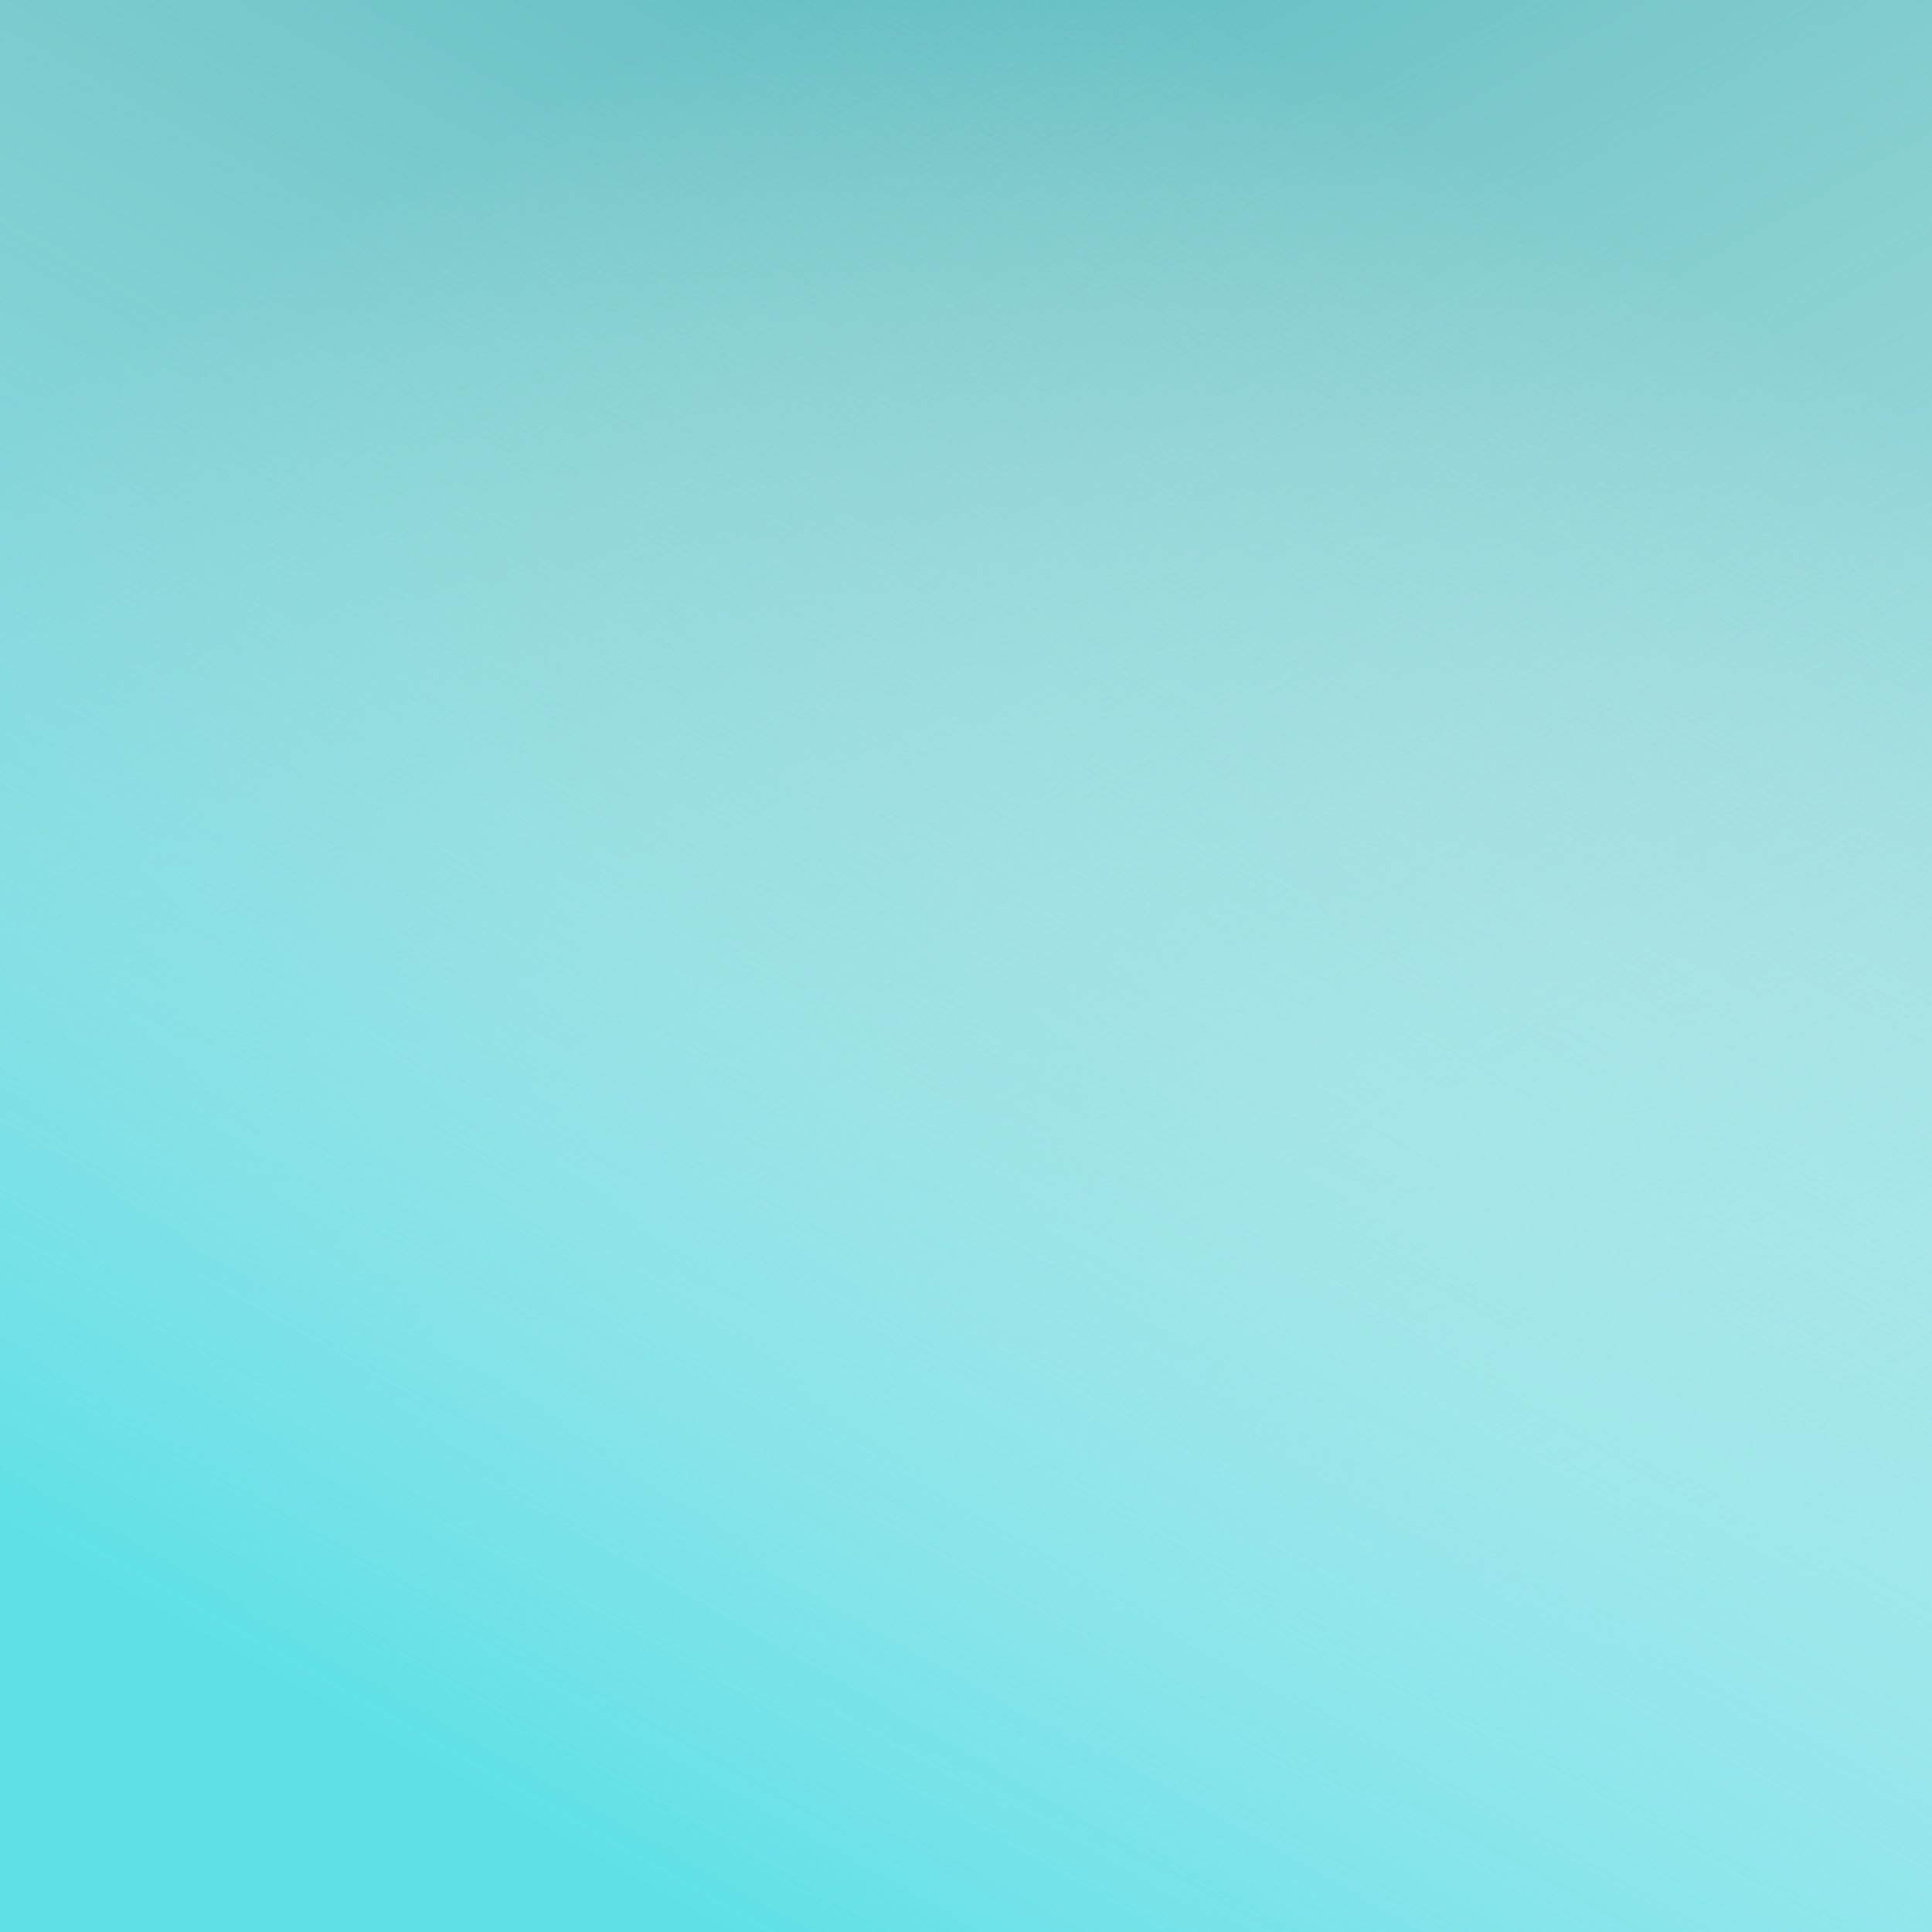
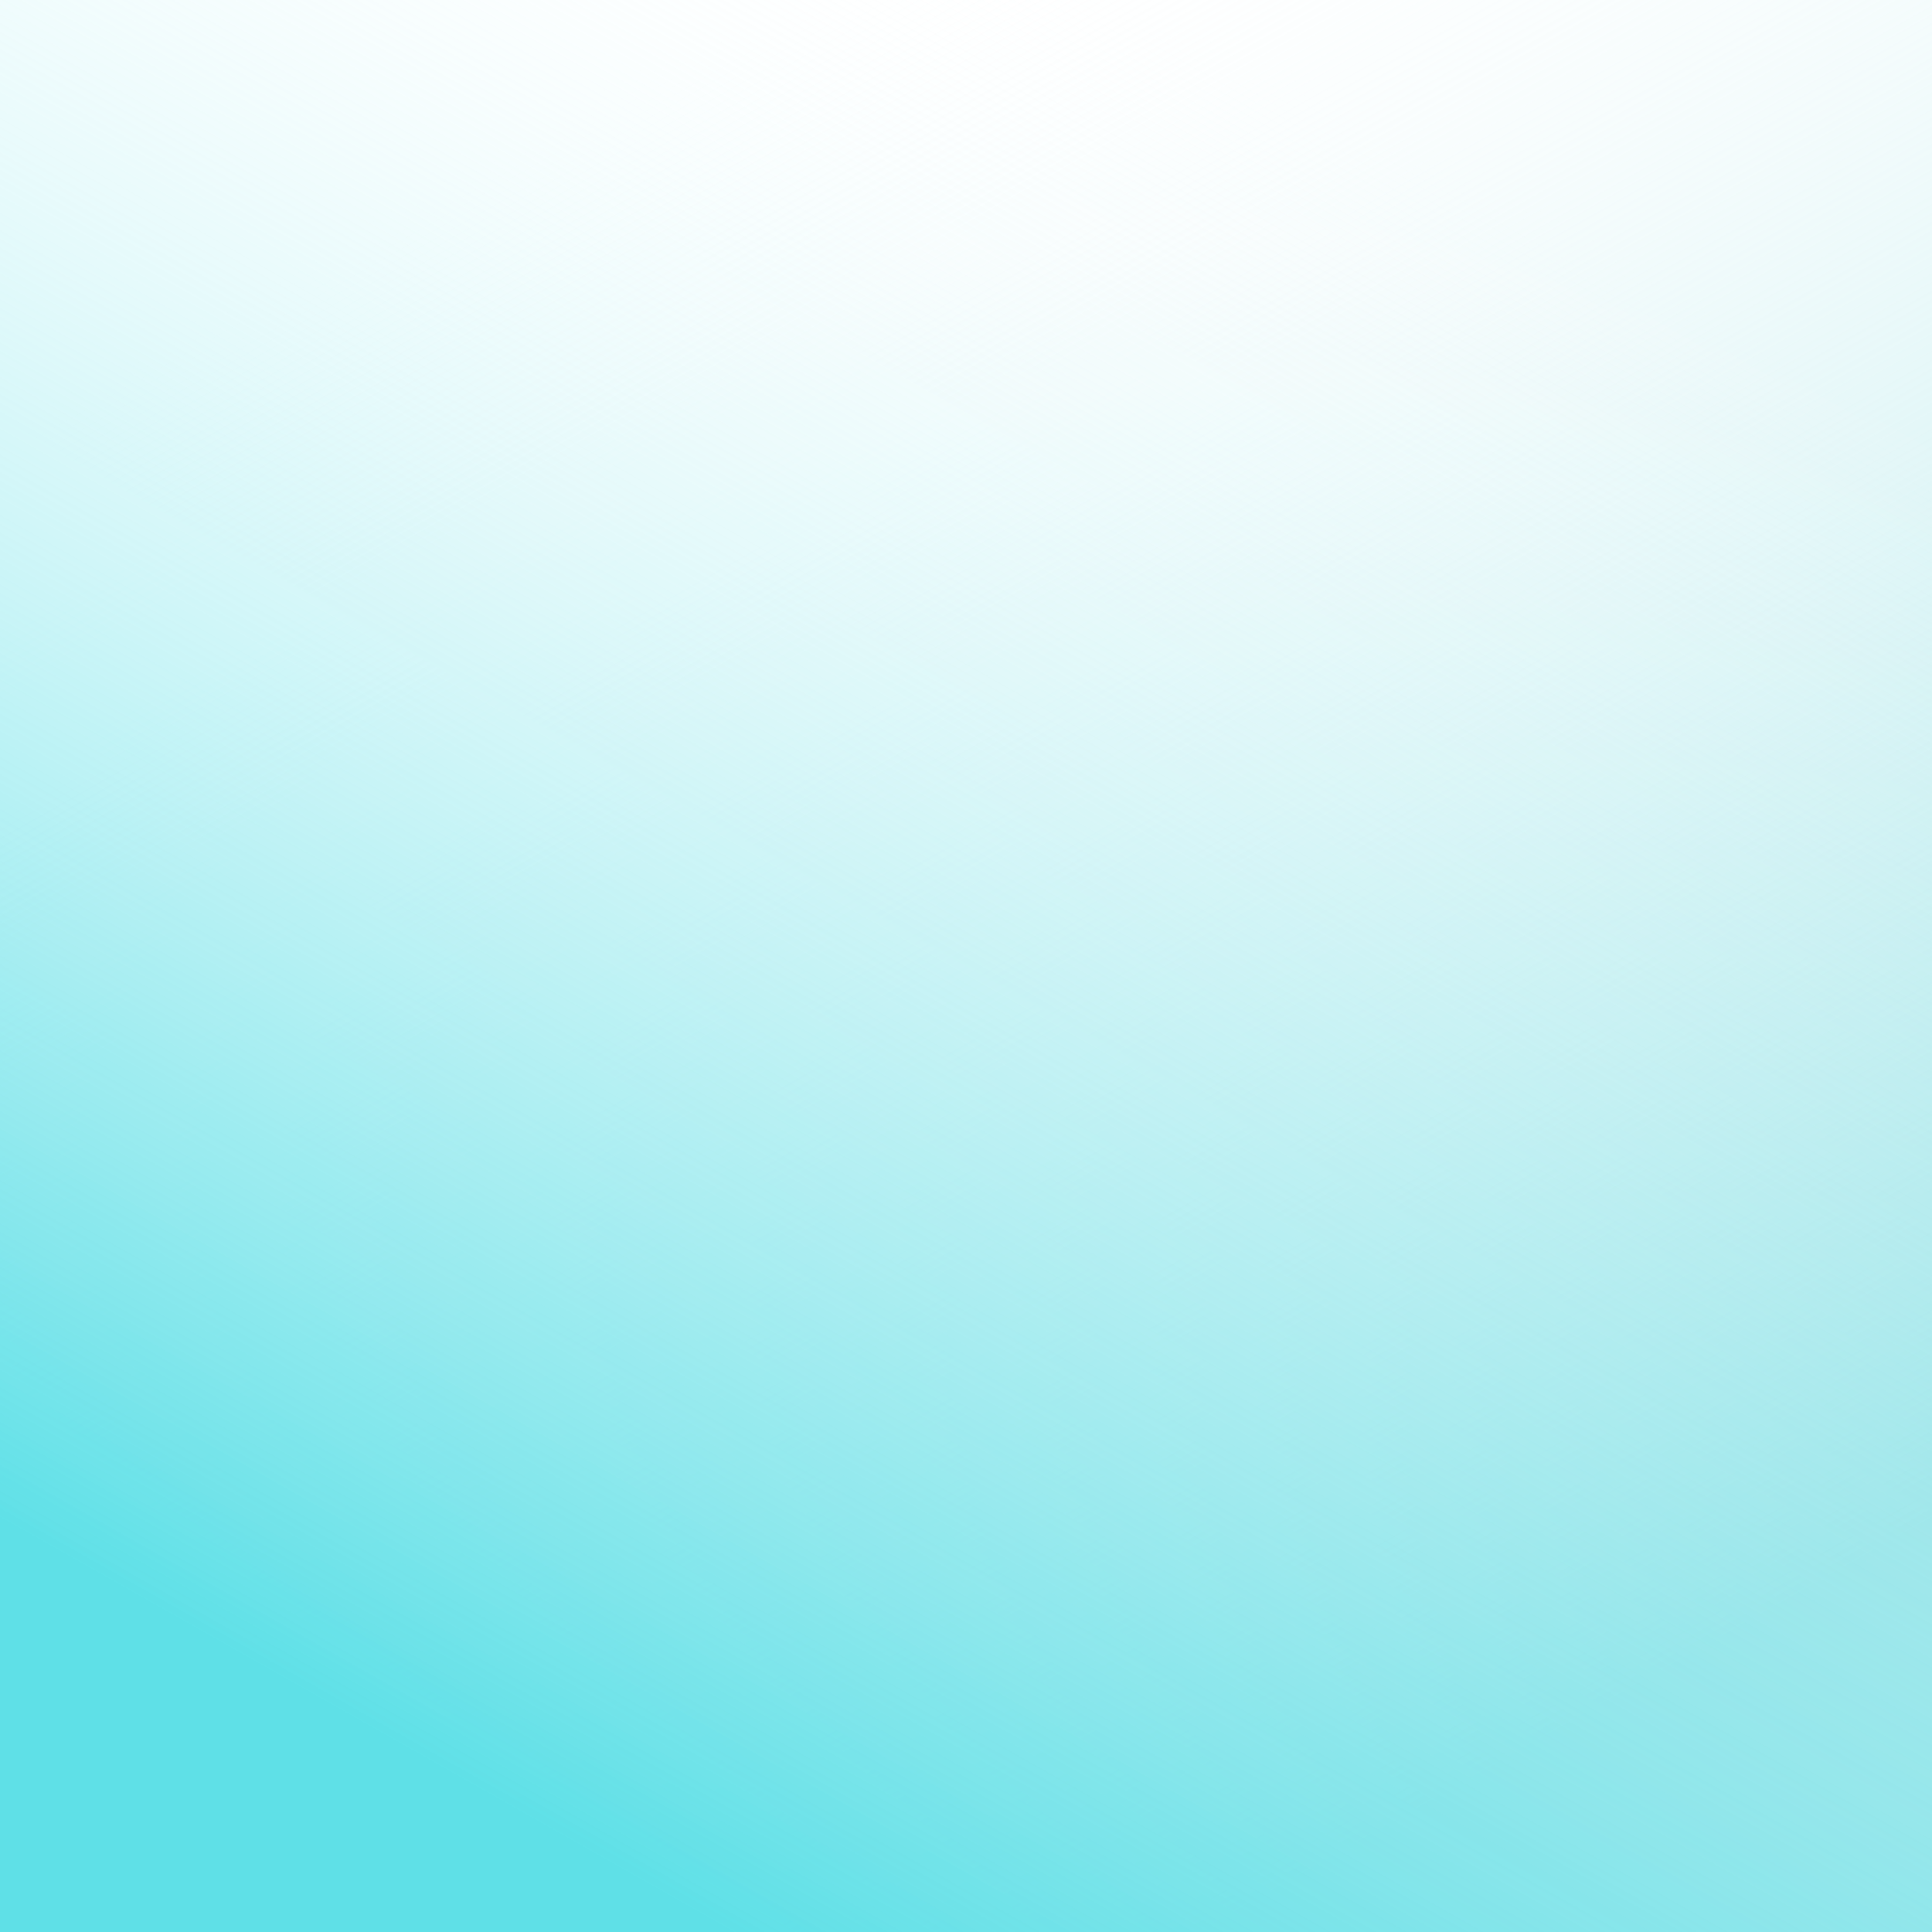
<svg xmlns="http://www.w3.org/2000/svg" version="1.1" viewBox="0 0 700 700" width="700" height="700">
  <defs>
    <linearGradient gradientTransform="rotate(-150, 0.5, 0.5)" x1="50%" y1="0%" x2="50%" y2="100%" id="gggrain-gradient2">
      <stop stop-color="#5FE0E7" stop-opacity="1" offset="-0%" />
      <stop stop-color="rgba(255,255,255,0)" stop-opacity="0" offset="100%" />
    </linearGradient>
    <linearGradient gradientTransform="rotate(150, 0.5, 0.5)" x1="50%" y1="0%" x2="50%" y2="100%" id="gggrain-gradient3">
      <stop stop-color="#92DFE3" stop-opacity="1" />
      <stop stop-color="rgba(255,255,255,0)" stop-opacity="0" offset="100%" />
    </linearGradient>
    <filter id="gggrain-filter" x="-20%" y="-20%" width="140%" height="140%" filterUnits="objectBoundingBox" primitiveUnits="userSpaceOnUse" color-interpolation-filters="sRGB">
      <feTurbulence type="fractalNoise" baseFrequency="1.07" numOctaves="2" seed="2" stitchTiles="stitch" x="0%" y="0%" width="100%" height="100%" result="turbulence" />
      <feColorMatrix type="saturate" values="0" x="0%" y="0%" width="100%" height="100%" in="turbulence" result="colormatrix" />
      <feComponentTransfer x="0%" y="0%" width="100%" height="100%" in="colormatrix" result="componentTransfer">
        <feFuncR type="linear" slope="3" />
        <feFuncG type="linear" slope="3" />
        <feFuncB type="linear" slope="3" />
      </feComponentTransfer>
      <feColorMatrix x="0%" y="0%" width="100%" height="100%" in="componentTransfer" result="colormatrix2" type="matrix" values="1 0 0 0 0           0 1 0 0 0           0 0 1 0 0           0 0 0 23 -15" />
    </filter>
  </defs>
  <g>
-     <rect width="100%" height="100%" fill="#57b9bc" />
    <rect width="100%" height="100%" fill="url(#gggrain-gradient3)" />
    <rect width="100%" height="100%" fill="url(#gggrain-gradient2)" />
-     <rect width="100%" height="100%" fill="transparent" filter="url(#gggrain-filter)" opacity="0.45" style="mix-blend-mode: soft-light" />
  </g>
</svg>